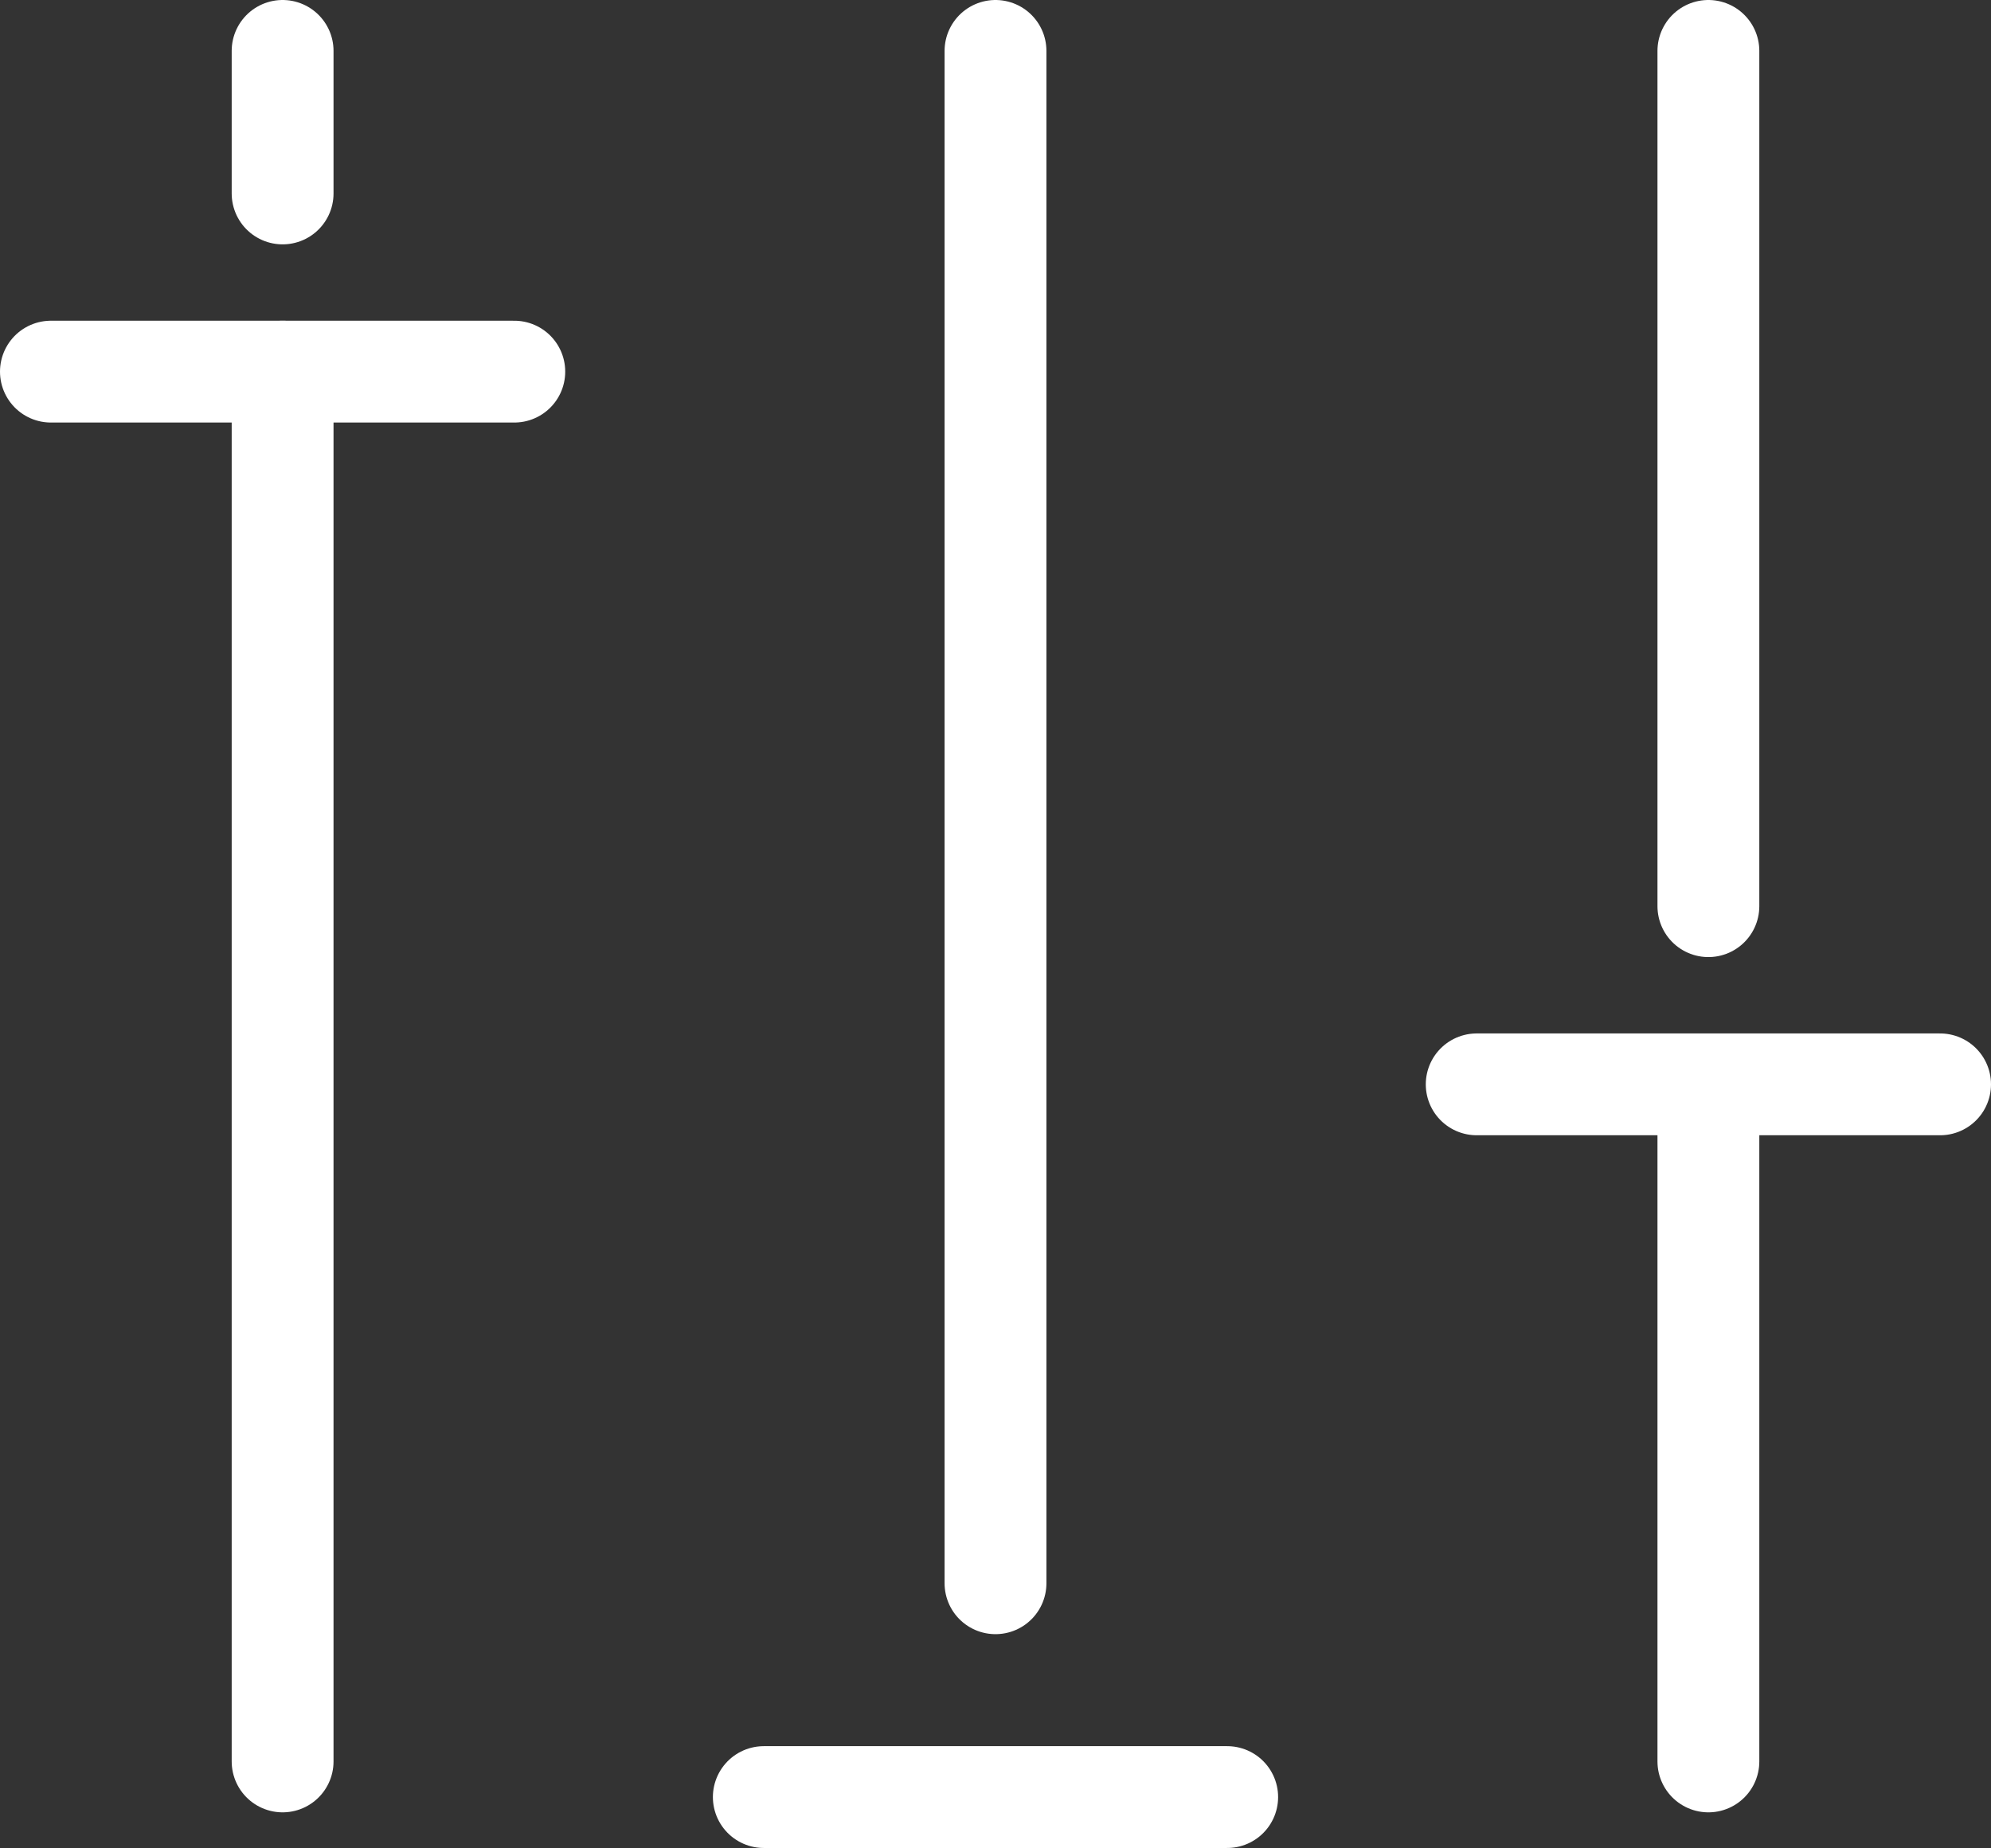
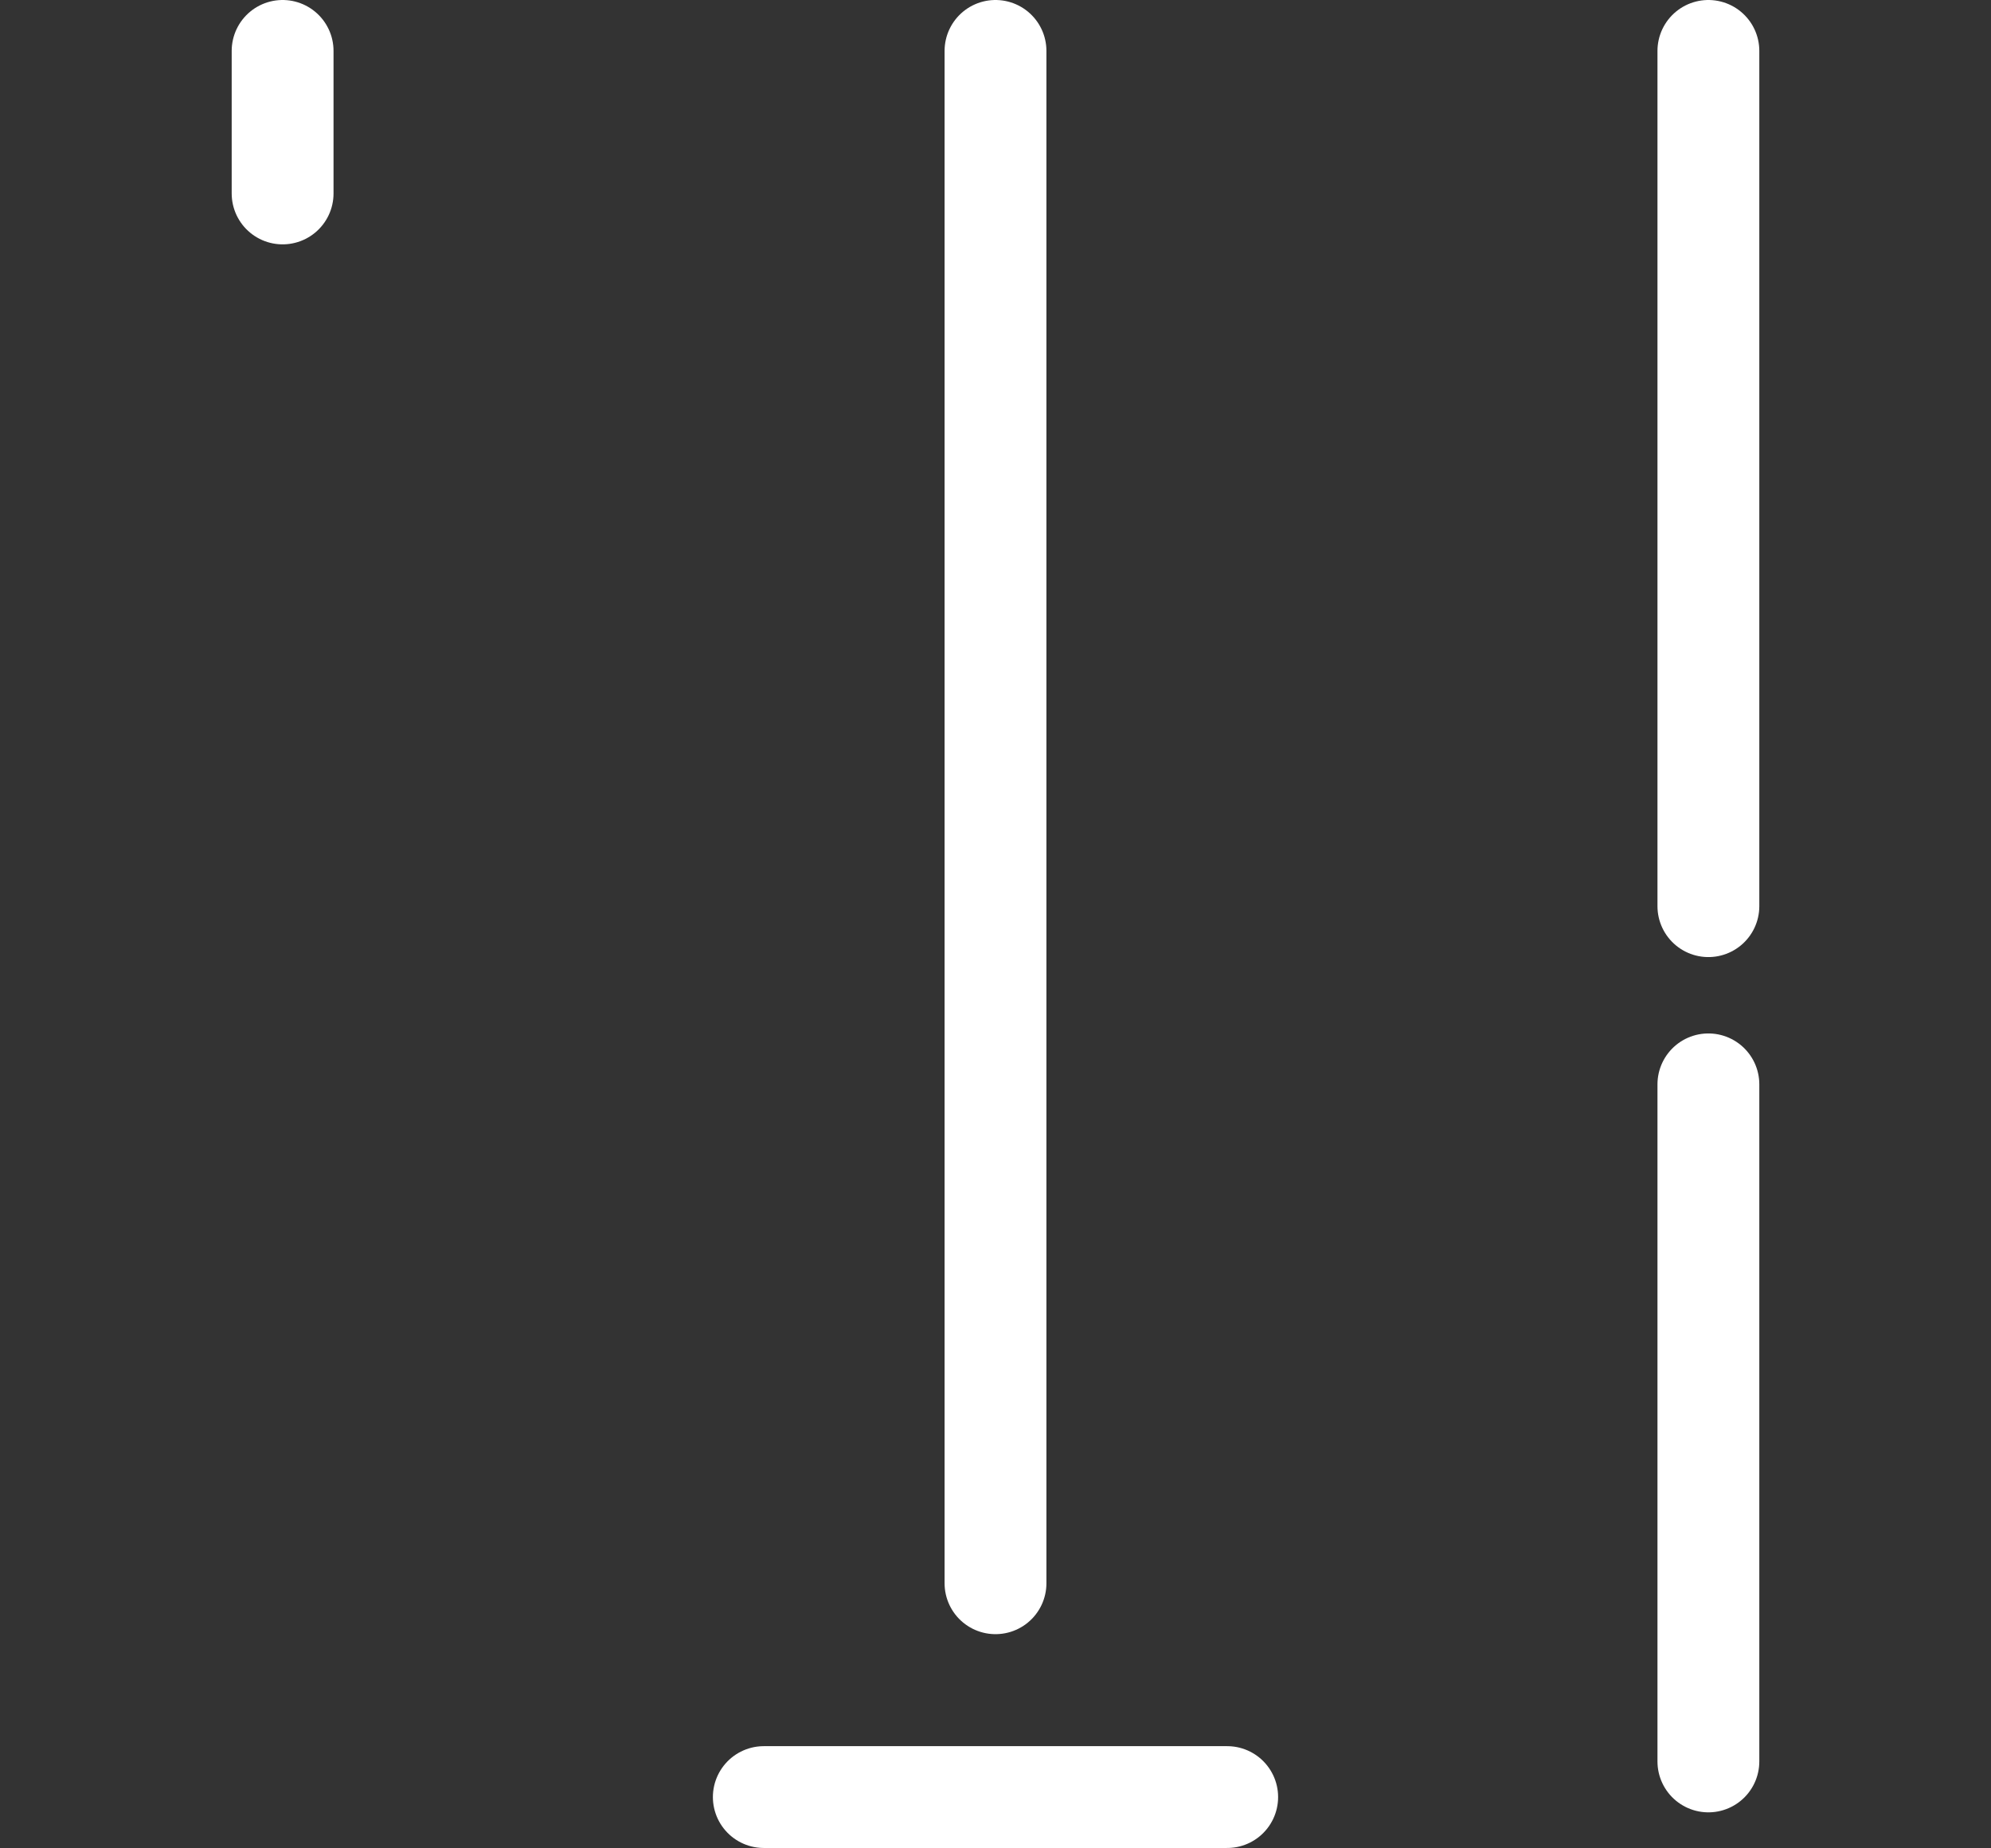
<svg xmlns="http://www.w3.org/2000/svg" height="36.3" viewBox="0 0 39.1 36.3" width="39.1">
  <rect x="0" y="0" width="39.1" height="36.3" fill="#333333" stroke="none" />
  <g fill="none" stroke="#fff" stroke-linecap="round" stroke-miterlimit="10" stroke-width="2">
    <path d="m19.55 1v30.1" />
-     <path d="m5.55 7.3v27.3" />
    <path d="m5.55 1v2.8" />
-     <path d="m1 7.3h9.1" />
    <path d="m33.55 17.8v-16.8" />
    <path d="m33.55 34.6v-13.3" />
-     <path d="m38.1 21.3h-9.1" />
    <path d="m15 35.3h9.1" />
  </g>
</svg>